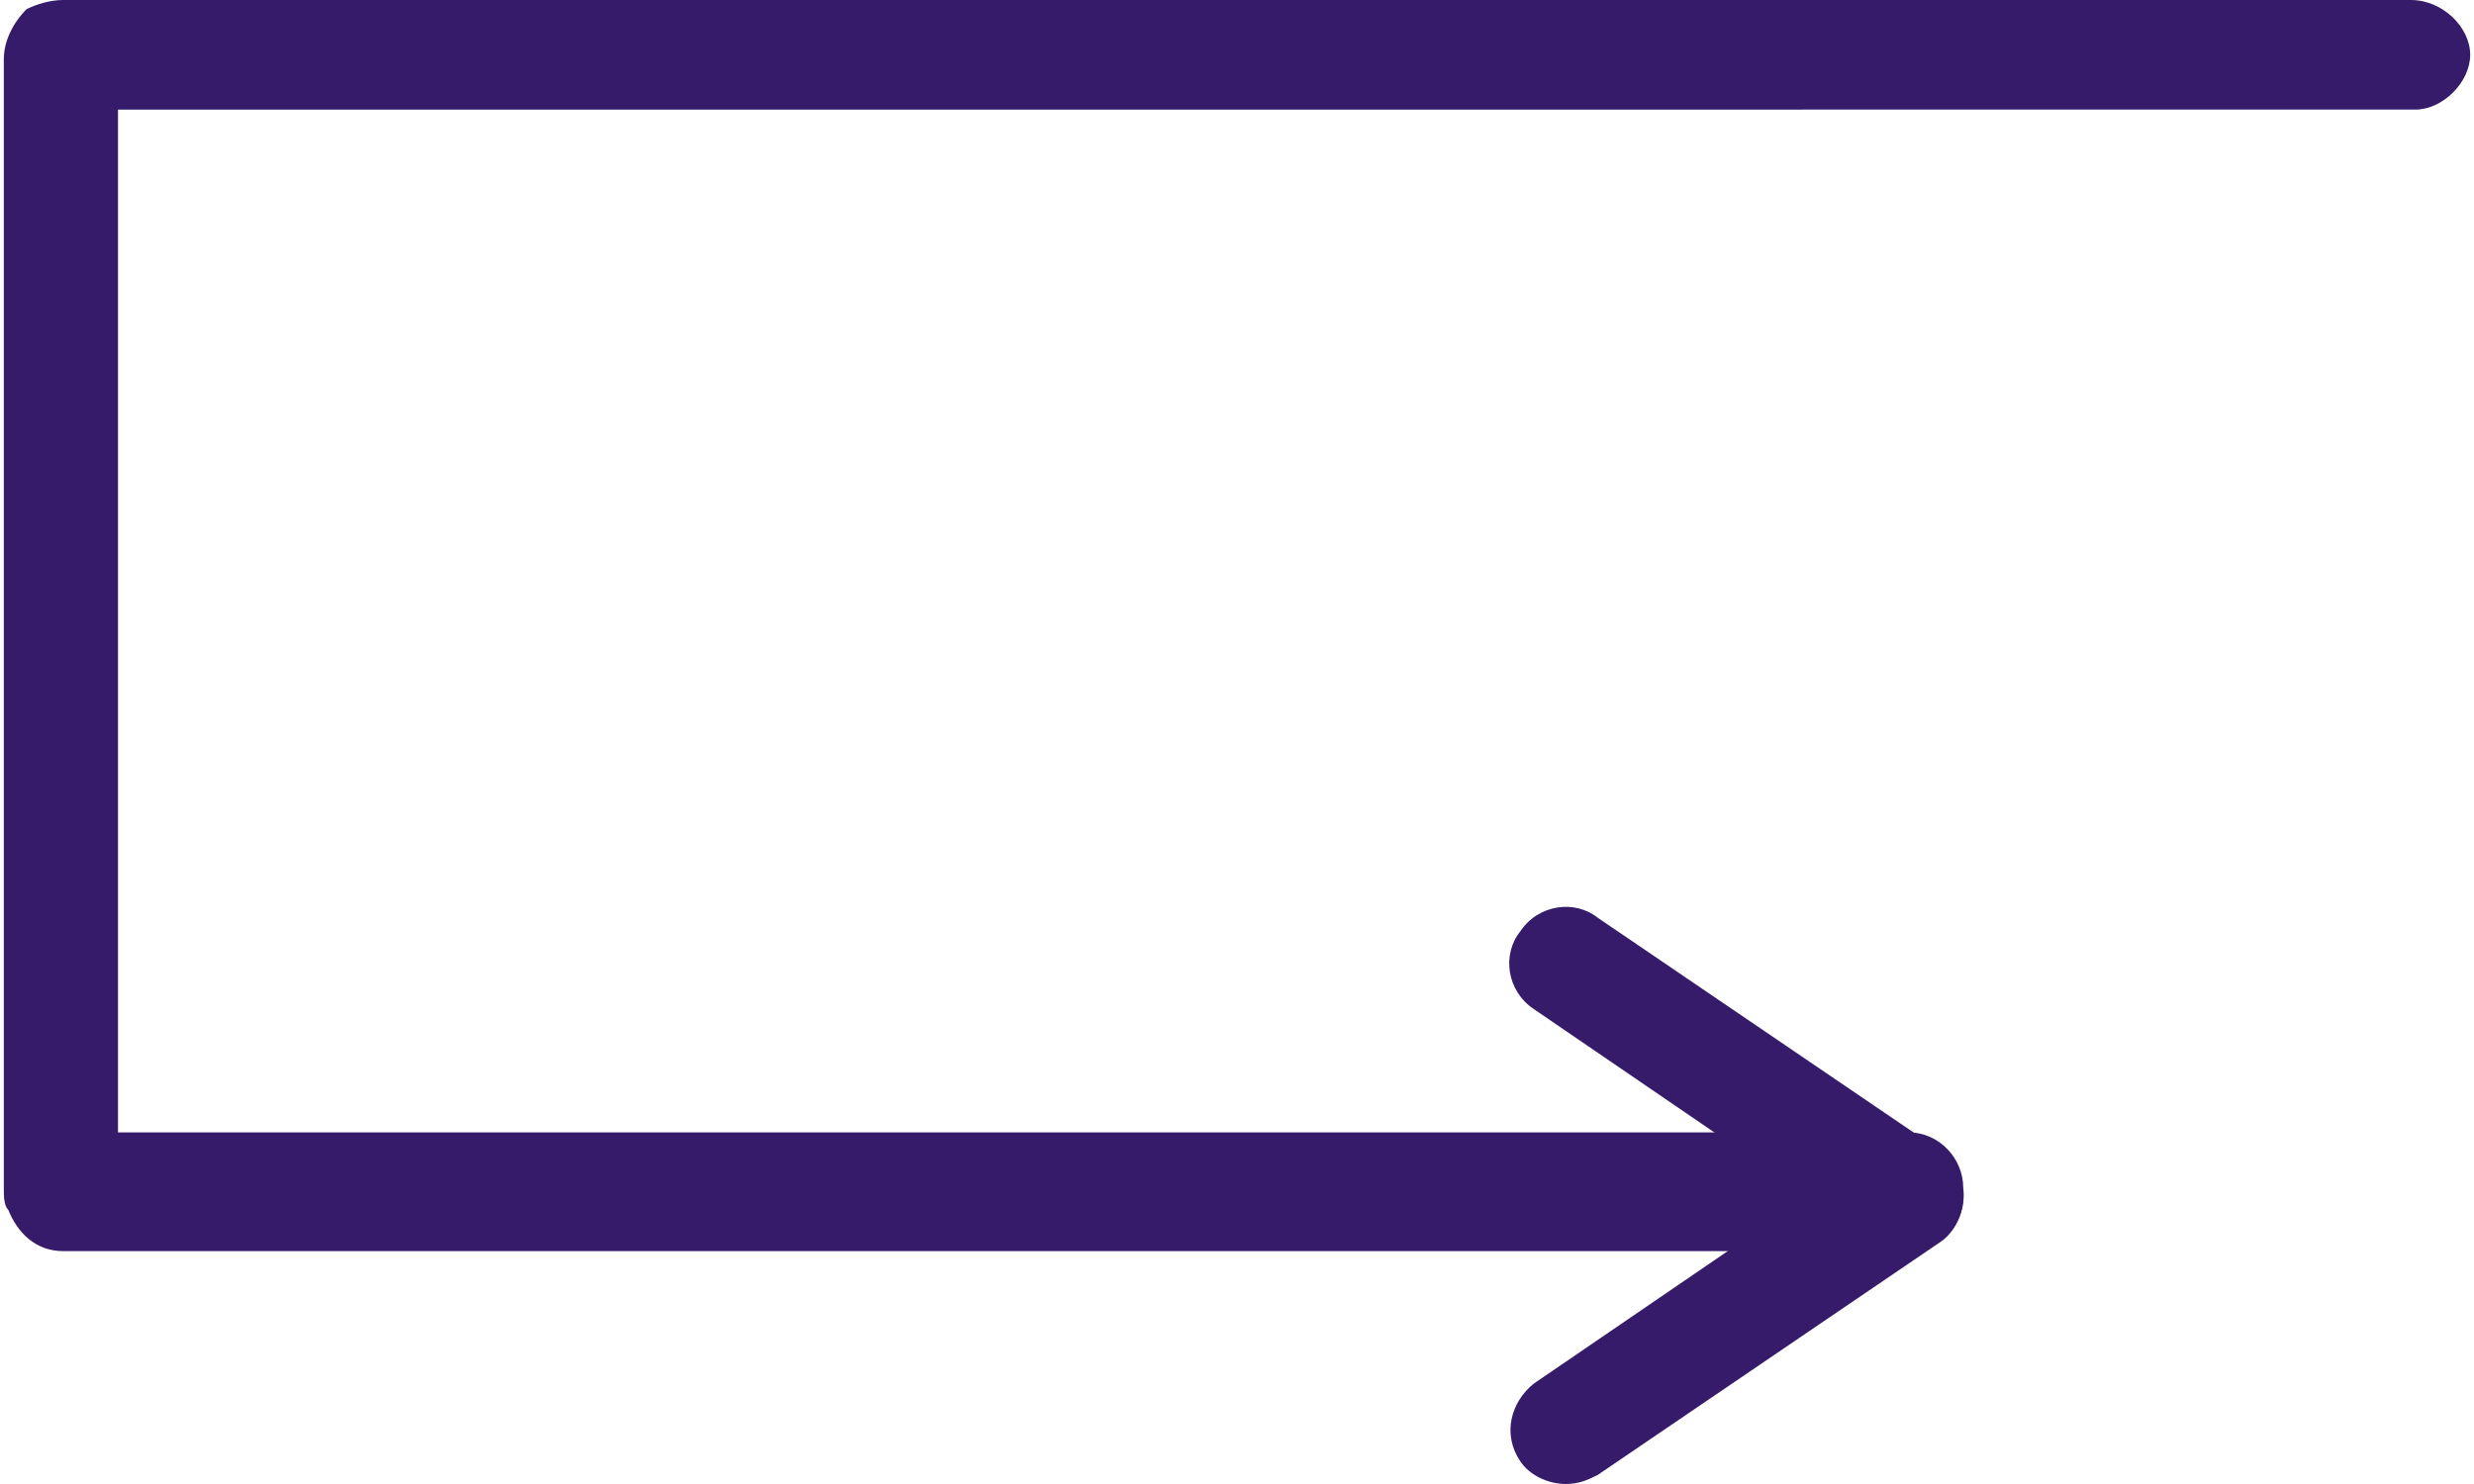
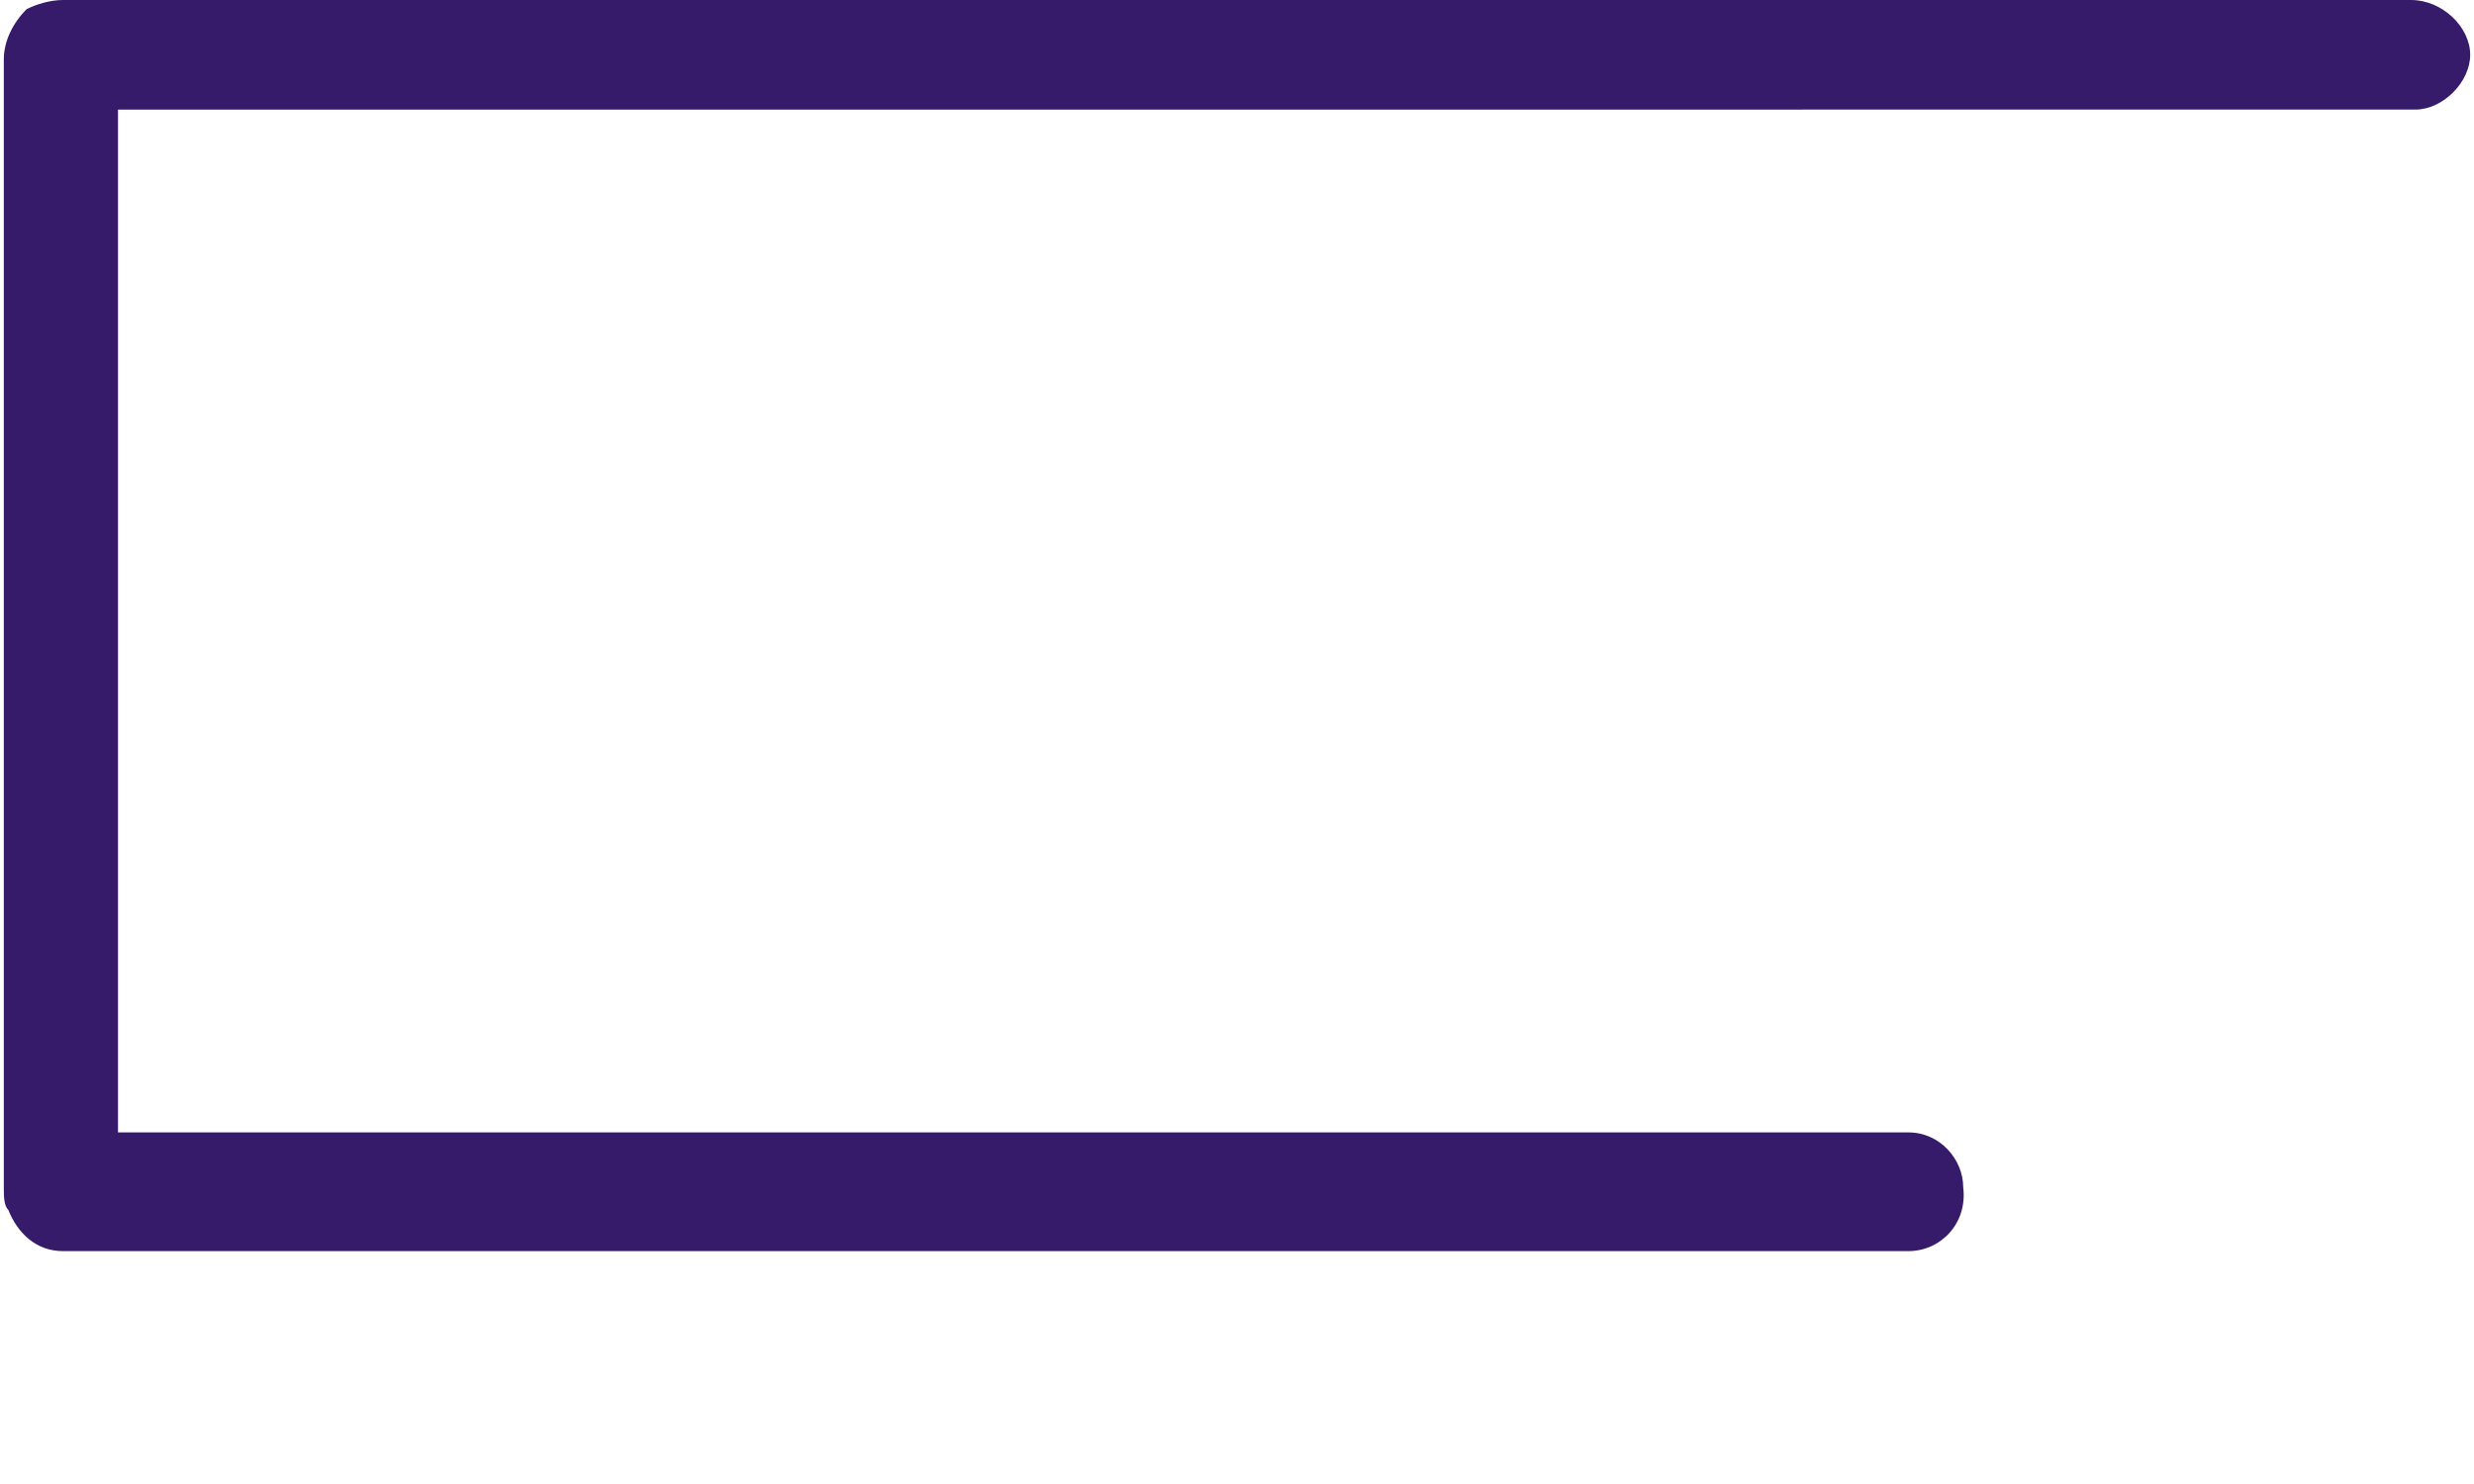
<svg xmlns="http://www.w3.org/2000/svg" version="1.1" id="Ebene_1" x="0px" y="0px" viewBox="0 0 54 32.5" style="enable-background:new 0 0 54 32.5;" xml:space="preserve" width="100" height="60">
  <style type="text/css">
	.st0{fill:#361B6A;}
</style>
  <g>
    <g>
      <path class="st0" d="M41.7,27.4H1.3c-0.6,0-1-0.4-1.2-0.9C0,26.4,0,26.2,0,26L0,1.3c0-0.4,0.2-0.8,0.5-1.1C0.7,0.1,1,0,1.3,0    c0,0,0,0,0,0v0h51.4C53.4,0,54,0.6,54,1.2s-0.6,1.2-1.2,1.2H2.5v22.4h39.2c0.7,0,1.2,0.6,1.2,1.2C43,26.8,42.4,27.4,41.7,27.4z" />
    </g>
    <g>
-       <path class="st0" d="M34.2,32.5c-0.4,0-0.8-0.2-1-0.5c-0.4-0.6-0.2-1.3,0.3-1.7l6-4.1l-6-4.1c-0.6-0.4-0.7-1.2-0.3-1.7    c0.4-0.6,1.2-0.7,1.7-0.3l7.5,5.1c0.3,0.2,0.5,0.6,0.5,1c0,0.4-0.2,0.8-0.5,1l-7.5,5.1C34.7,32.4,34.5,32.5,34.2,32.5z" />
-     </g>
+       </g>
  </g>
</svg>